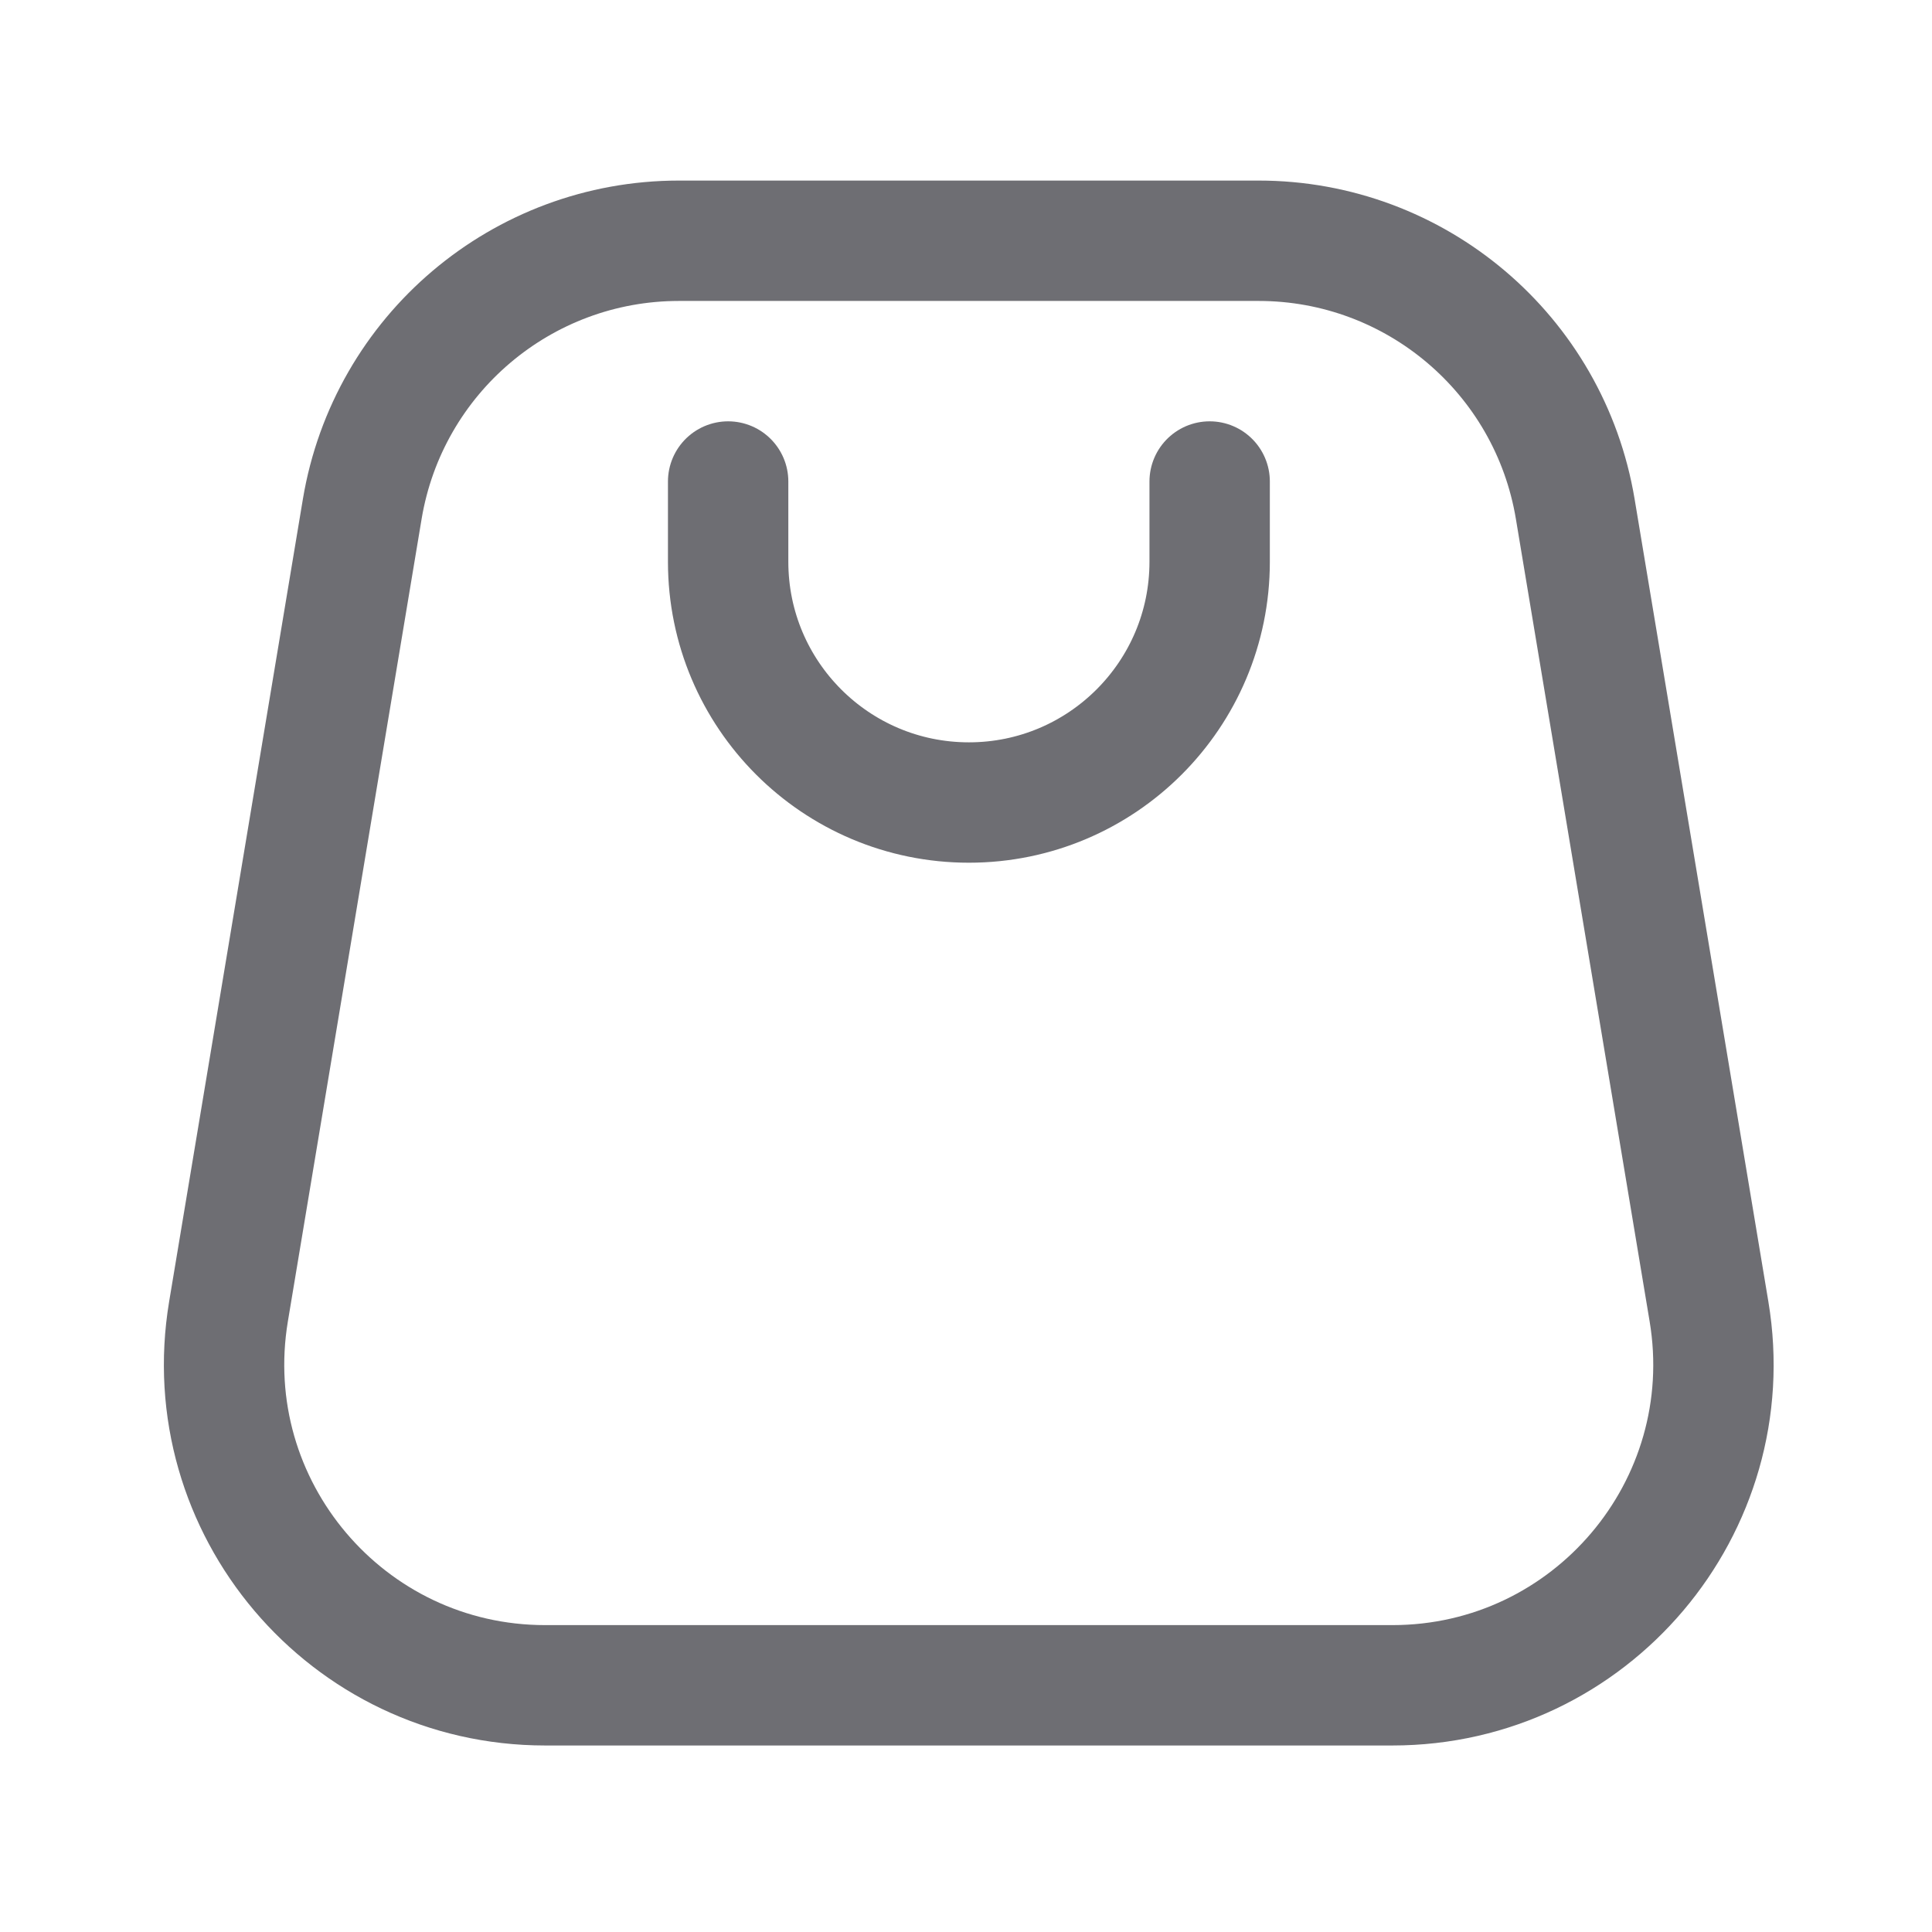
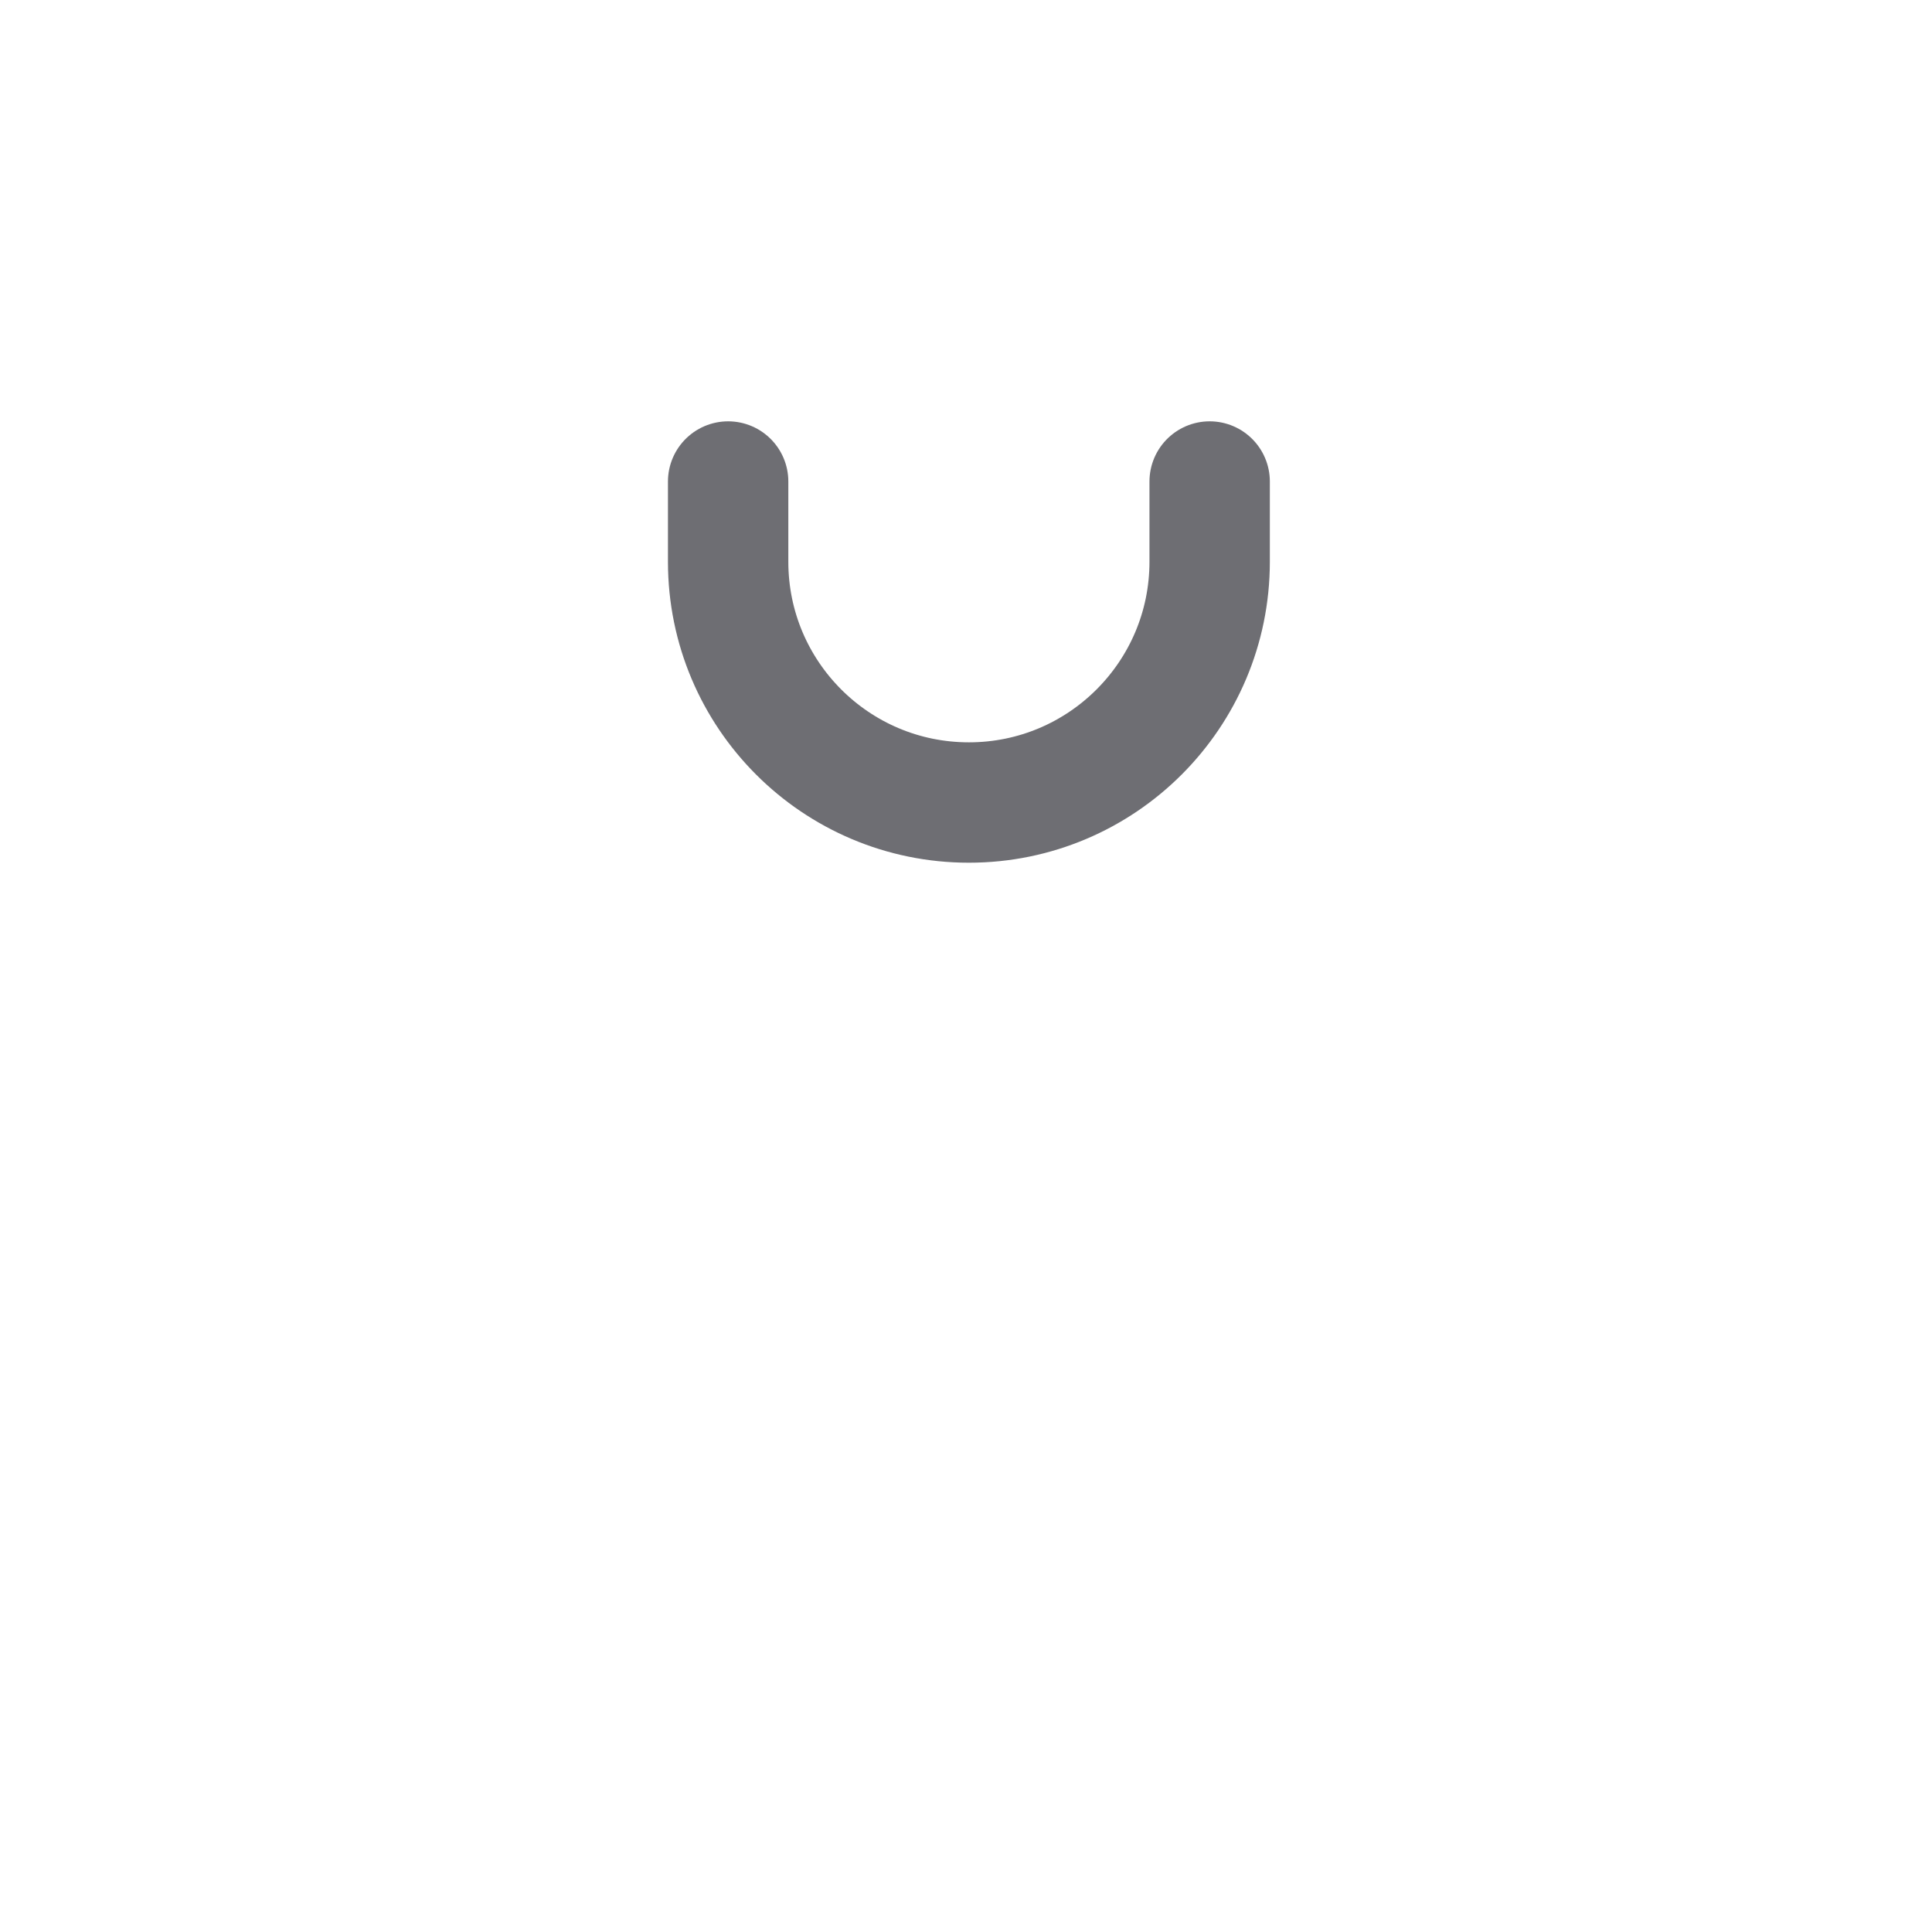
<svg xmlns="http://www.w3.org/2000/svg" width="26" height="26" viewBox="0 0 26 26" fill="none">
  <path d="M9.799 6.48L9.799 7.56C9.799 9.349 11.249 10.8 13.039 10.8C14.828 10.8 16.279 9.349 16.279 7.56V6.48" stroke="#6E6E73" stroke-width="1.62" stroke-linecap="round" stroke-linejoin="round" />
-   <path d="M16.938 3.24H9.137C7.025 3.24 5.223 4.767 4.875 6.85L3.075 17.65C2.637 20.283 4.667 22.68 7.337 22.68H18.738C21.407 22.68 23.438 20.283 22.999 17.65L21.199 6.85C20.852 4.767 19.049 3.24 16.938 3.24Z" stroke="#6E6E73" stroke-width="1.62" stroke-linejoin="round" />
</svg>